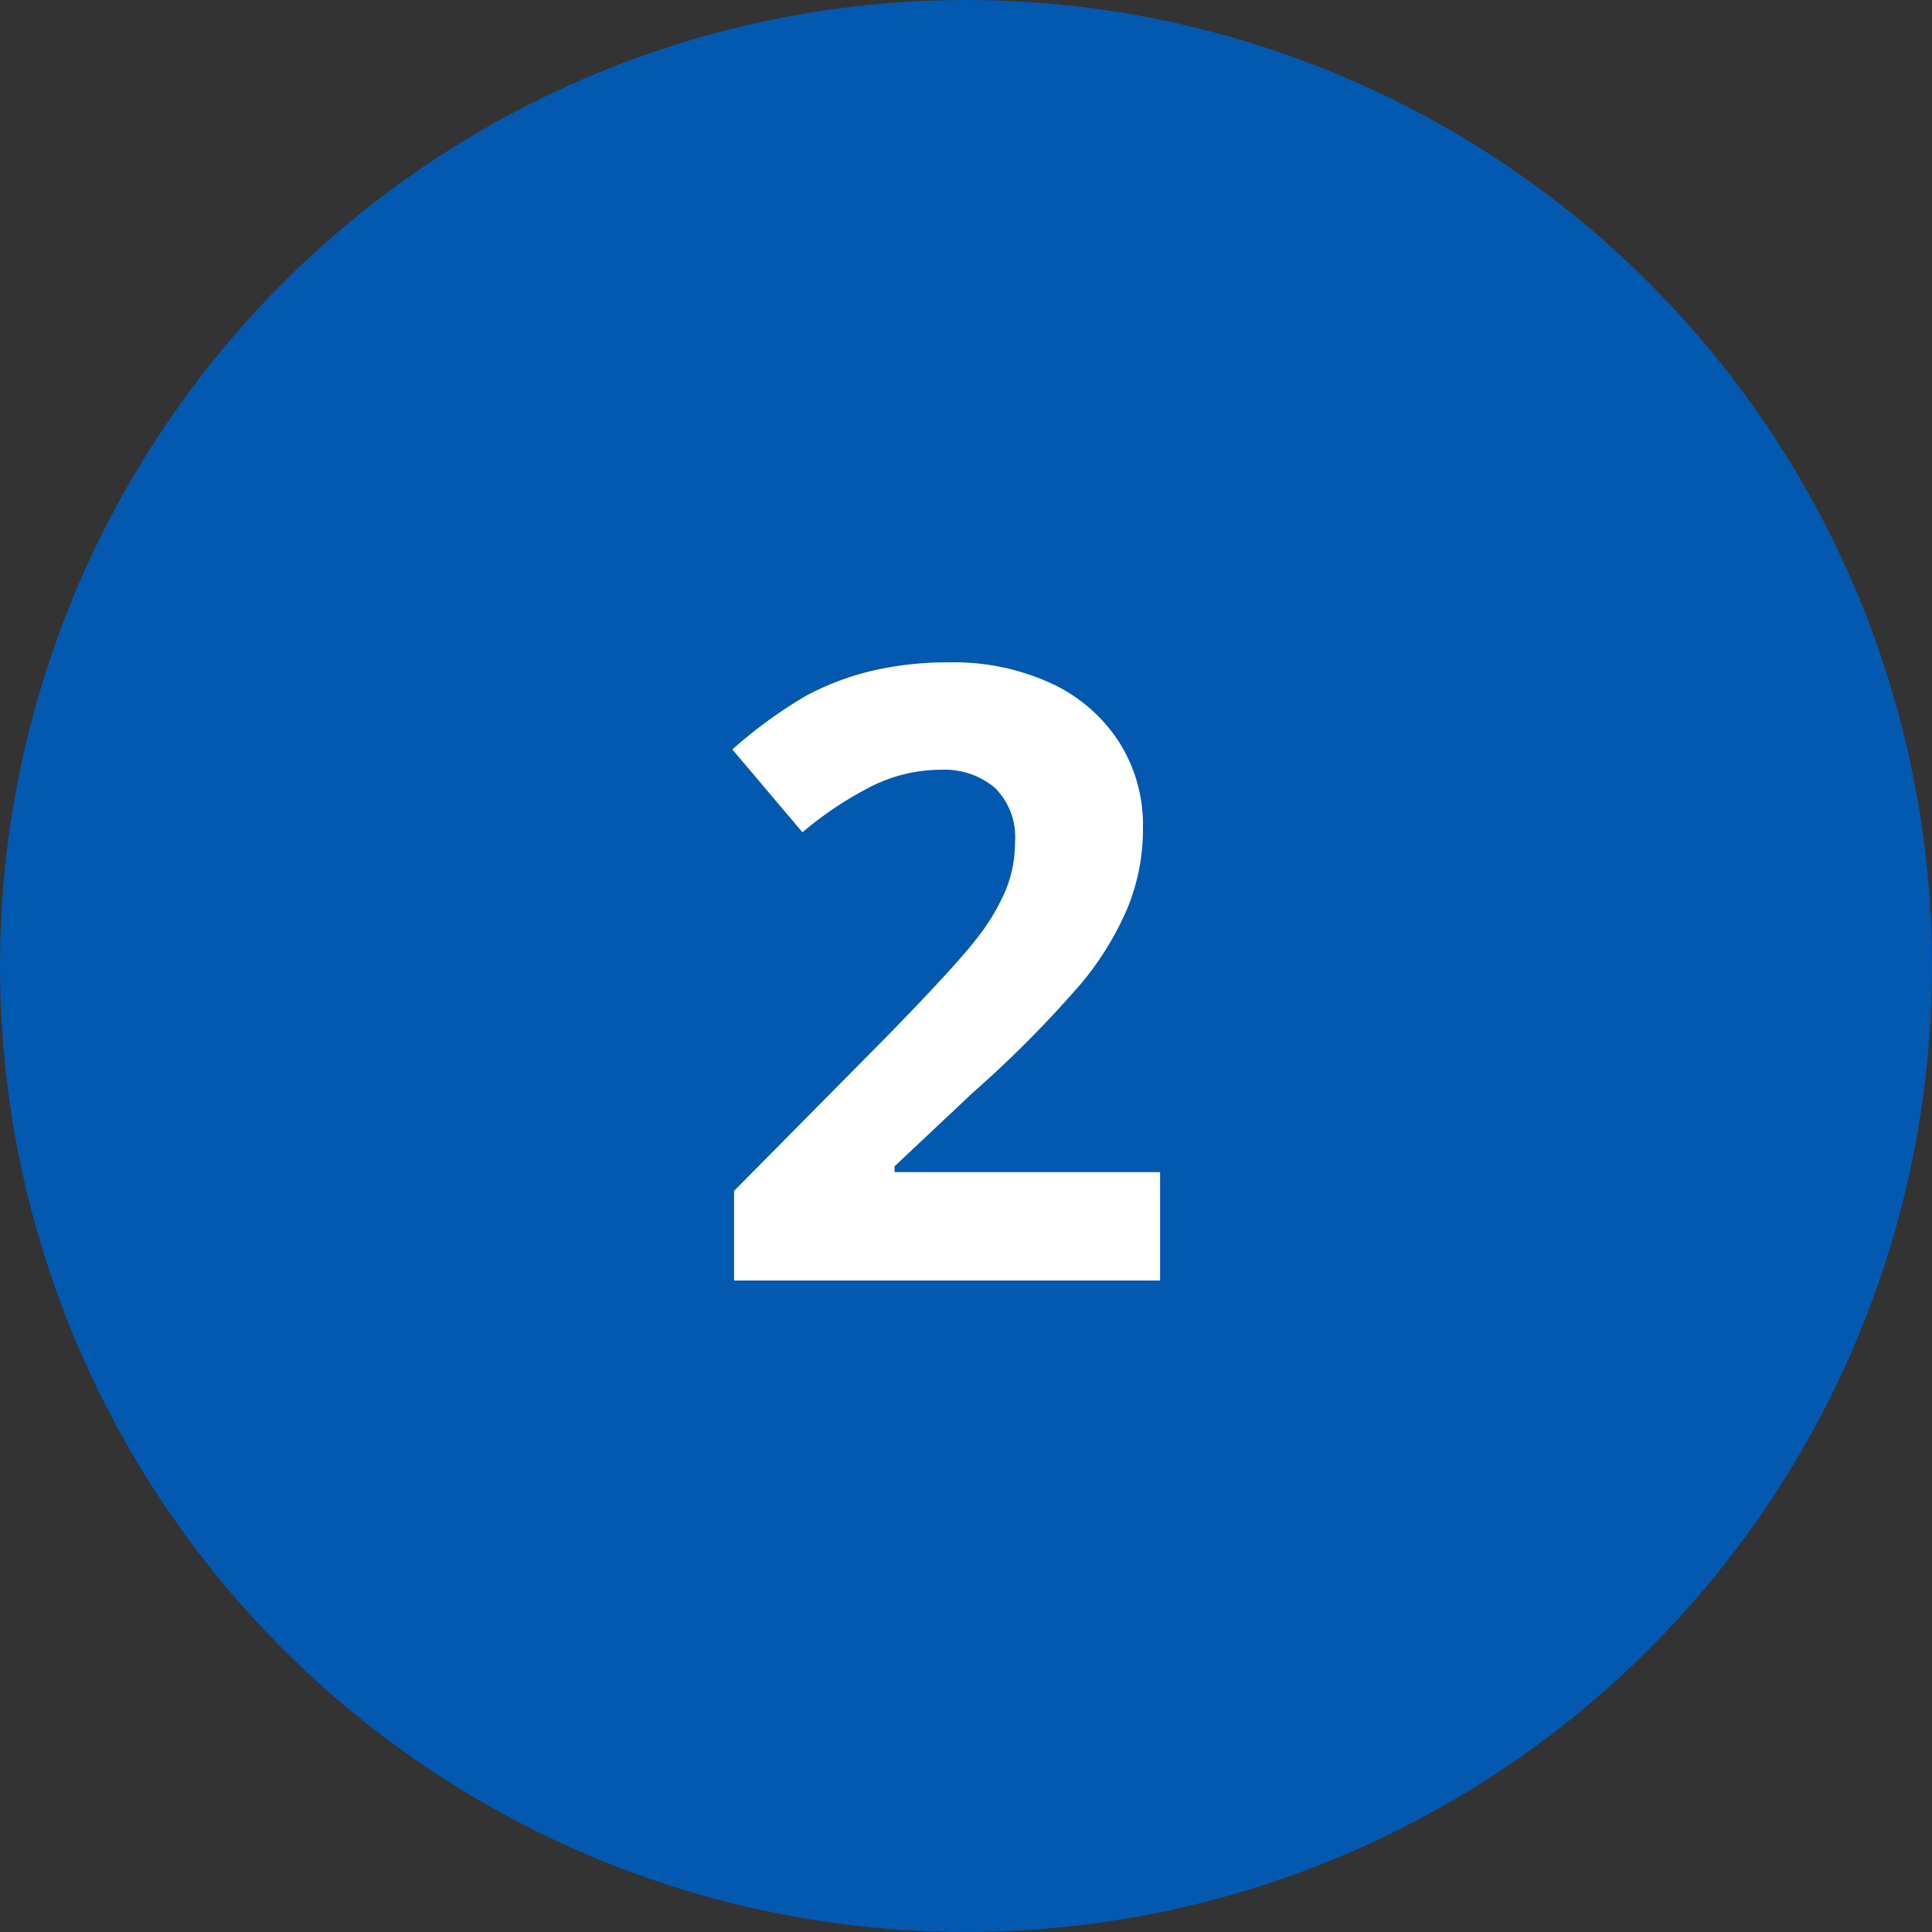
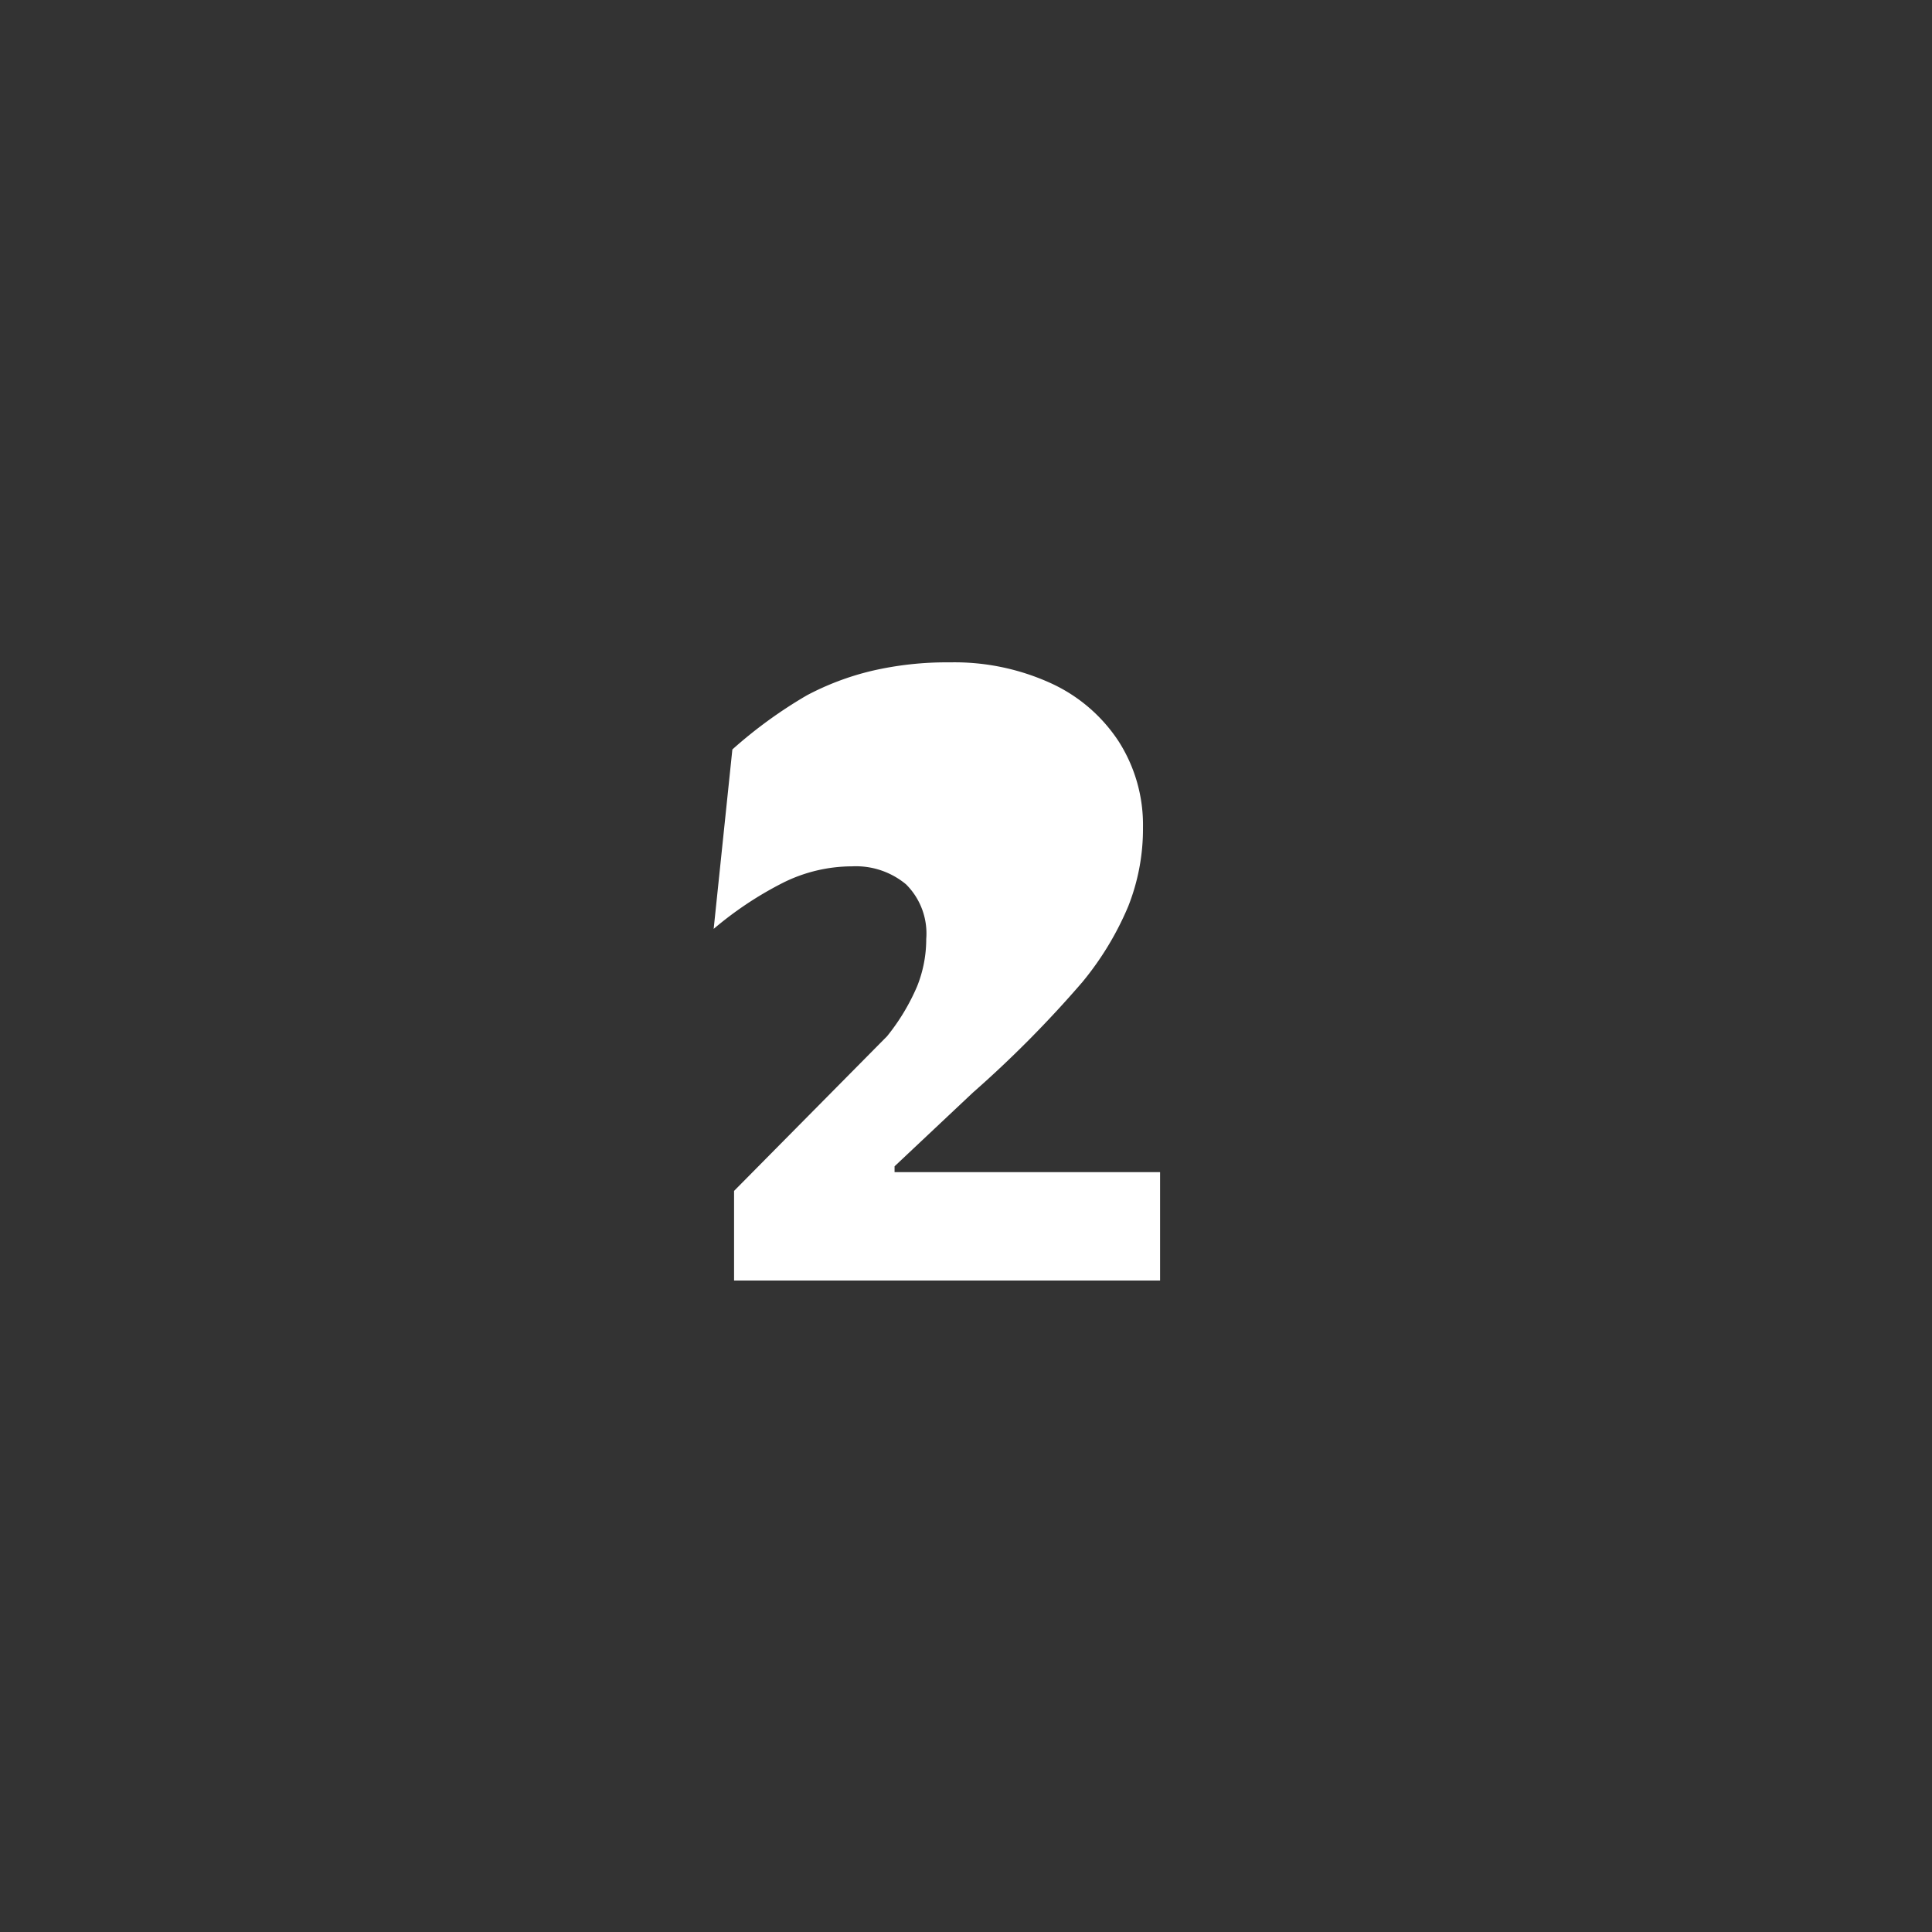
<svg xmlns="http://www.w3.org/2000/svg" width="86" height="86" viewBox="0 0 86 86">
  <rect x="0" y="0" width="86" height="86" fill="#333333" stroke="none" />
  <g transform="translate(-171 -284)">
-     <circle cx="43" cy="43" r="43" transform="translate(171 284)" fill="#0359af" />
-     <path d="M38.639,41H19.676V37.011l6.81-6.884q3.024-3.1,3.952-4.3a9.447,9.447,0,0,0,1.336-2.217,5.645,5.645,0,0,0,.408-2.115,3.082,3.082,0,0,0-.9-2.431,3.489,3.489,0,0,0-2.4-.8,6.91,6.91,0,0,0-3.062.724,15.8,15.8,0,0,0-3.1,2.06L19.6,17.361a20.336,20.336,0,0,1,3.321-2.412A12.192,12.192,0,0,1,25.8,13.864a14.736,14.736,0,0,1,3.488-.38,10.329,10.329,0,0,1,4.49.928,7.164,7.164,0,0,1,3.024,2.6,6.9,6.9,0,0,1,1.076,3.822,9.356,9.356,0,0,1-.659,3.516,13.5,13.5,0,0,1-2.041,3.368,49.9,49.9,0,0,1-4.871,4.917L26.82,35.916v.26H38.639Z" transform="translate(184 300)" fill="#fff" />
+     <path d="M38.639,41H19.676V37.011l6.81-6.884a9.447,9.447,0,0,0,1.336-2.217,5.645,5.645,0,0,0,.408-2.115,3.082,3.082,0,0,0-.9-2.431,3.489,3.489,0,0,0-2.4-.8,6.91,6.91,0,0,0-3.062.724,15.8,15.8,0,0,0-3.1,2.06L19.6,17.361a20.336,20.336,0,0,1,3.321-2.412A12.192,12.192,0,0,1,25.8,13.864a14.736,14.736,0,0,1,3.488-.38,10.329,10.329,0,0,1,4.49.928,7.164,7.164,0,0,1,3.024,2.6,6.9,6.9,0,0,1,1.076,3.822,9.356,9.356,0,0,1-.659,3.516,13.5,13.5,0,0,1-2.041,3.368,49.9,49.9,0,0,1-4.871,4.917L26.82,35.916v.26H38.639Z" transform="translate(184 300)" fill="#fff" />
  </g>
</svg>